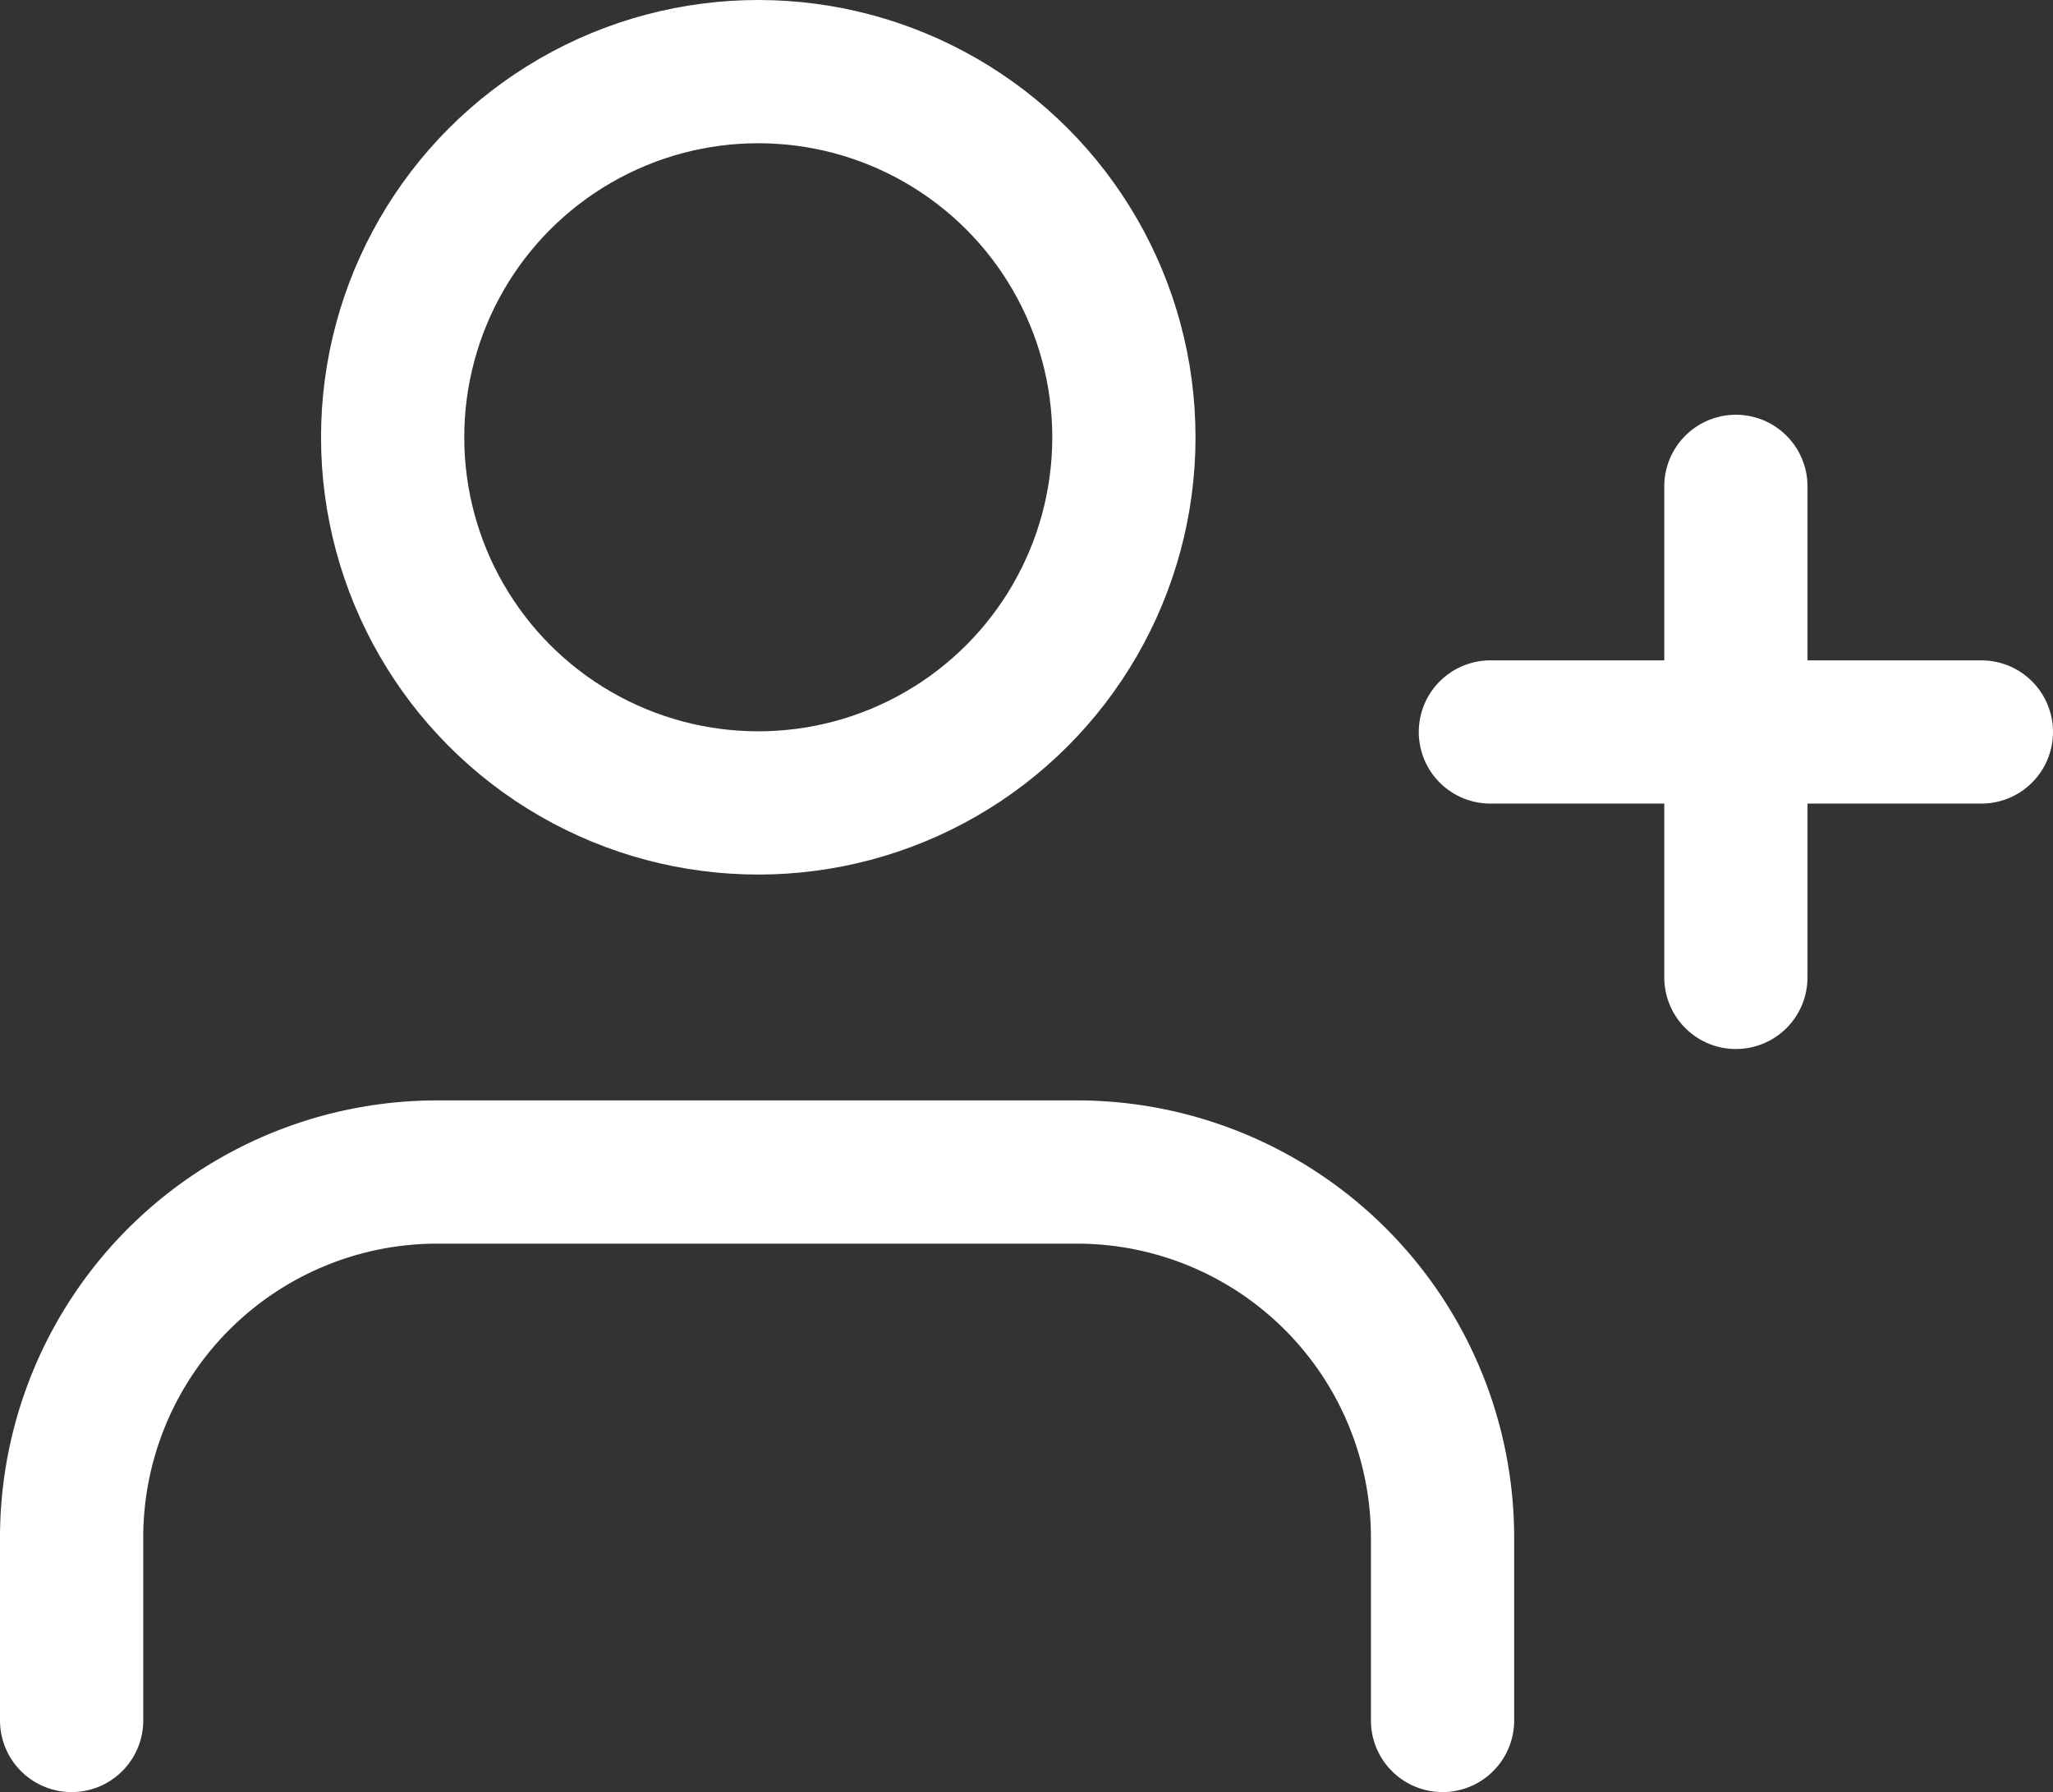
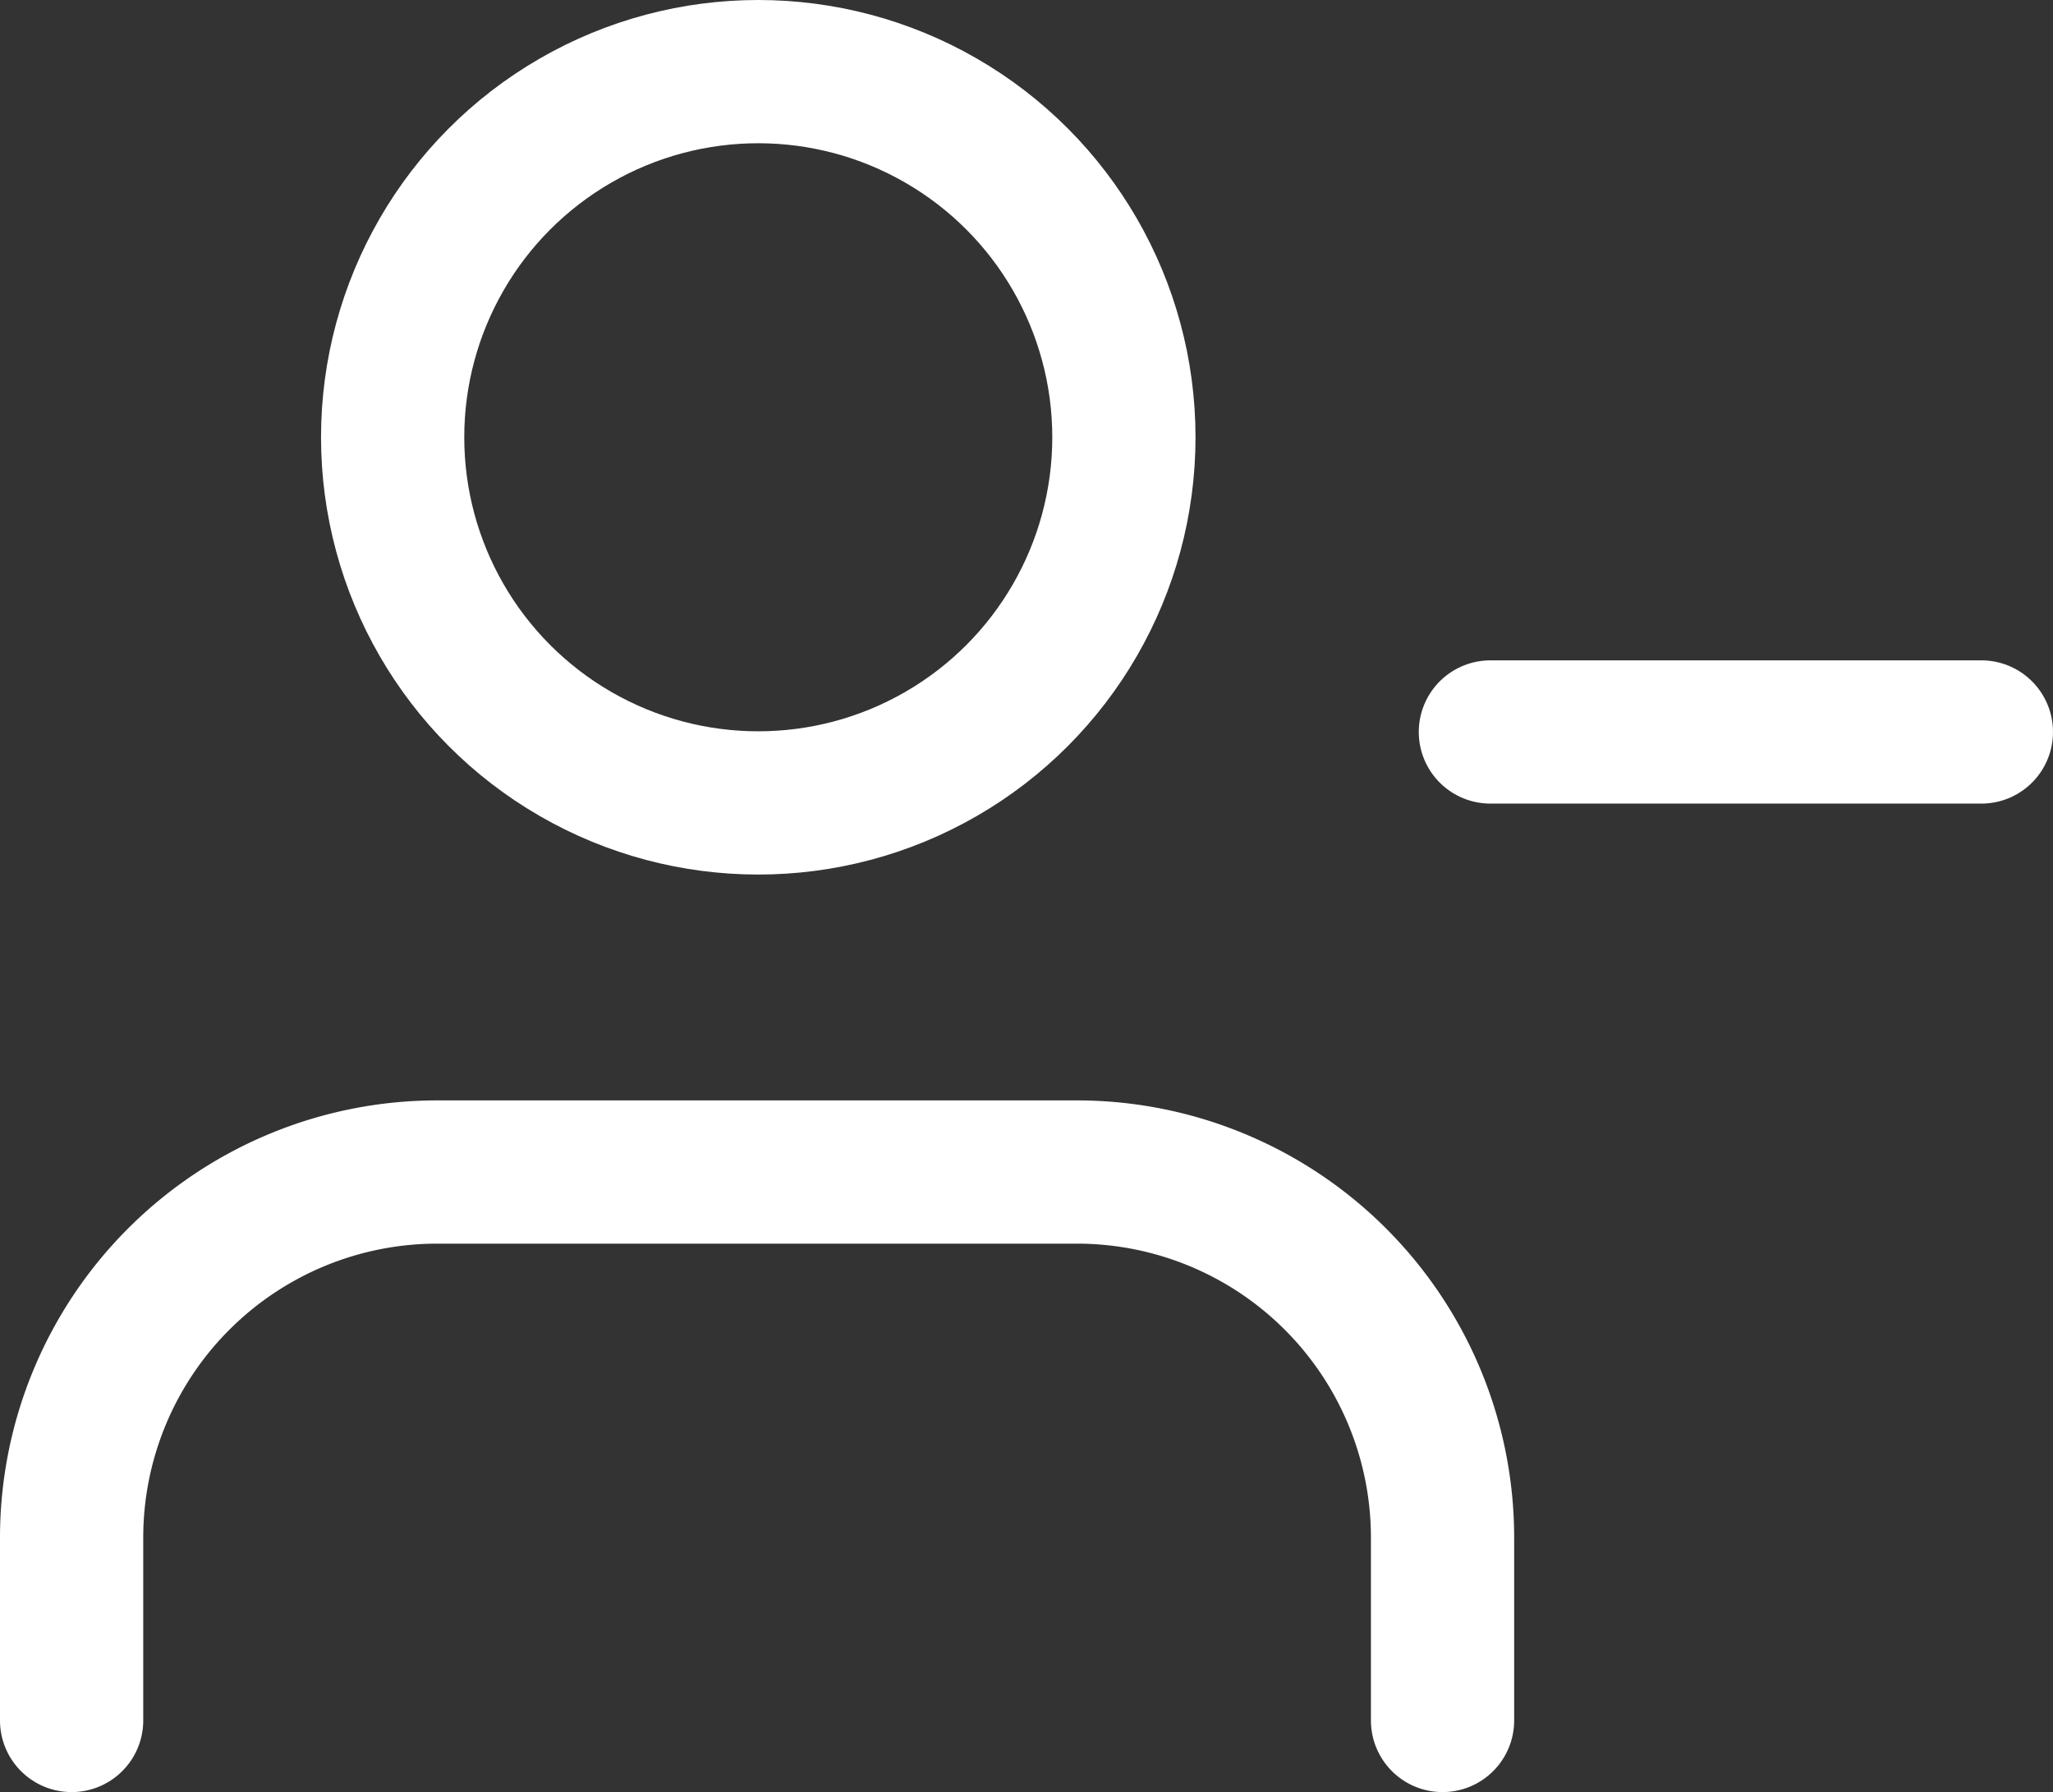
<svg xmlns="http://www.w3.org/2000/svg" width="21.5" height="18.766" viewBox="0 0 21.5 18.766">
  <rect x="0" y="0" width="21.5" height="18.766" fill="#333333" stroke="none" />
  <defs>
    <style>
            .prefix__cls-1{fill:none;stroke:#fff;stroke-linecap:round;stroke-linejoin:round;stroke-width:1.5px}
        </style>
  </defs>
  <g id="prefix__Community_access" data-name="Community access" transform="translate(-.25 -2.25)">
    <path id="prefix__Path_215" d="M15.357 20.743v-1.914A3.829 3.829 0 0 0 11.529 15h-6.7A3.829 3.829 0 0 0 1 18.829v1.914" class="prefix__cls-1" data-name="Path 215" transform="translate(0 -.477)" />
    <circle id="prefix__Ellipse_35" cx="3.829" cy="3.829" r="3.829" class="prefix__cls-1" data-name="Ellipse 35" transform="translate(4.362 3)" />
-     <path id="prefix__Line_2" d="M0 0L0 5.142" class="prefix__cls-1" data-name="Line 2" transform="translate(18.429 7.343)" />
    <path id="prefix__Line_3" d="M5.142 0L0 0" class="prefix__cls-1" data-name="Line 3" transform="translate(15.858 9.915)" />
  </g>
</svg>